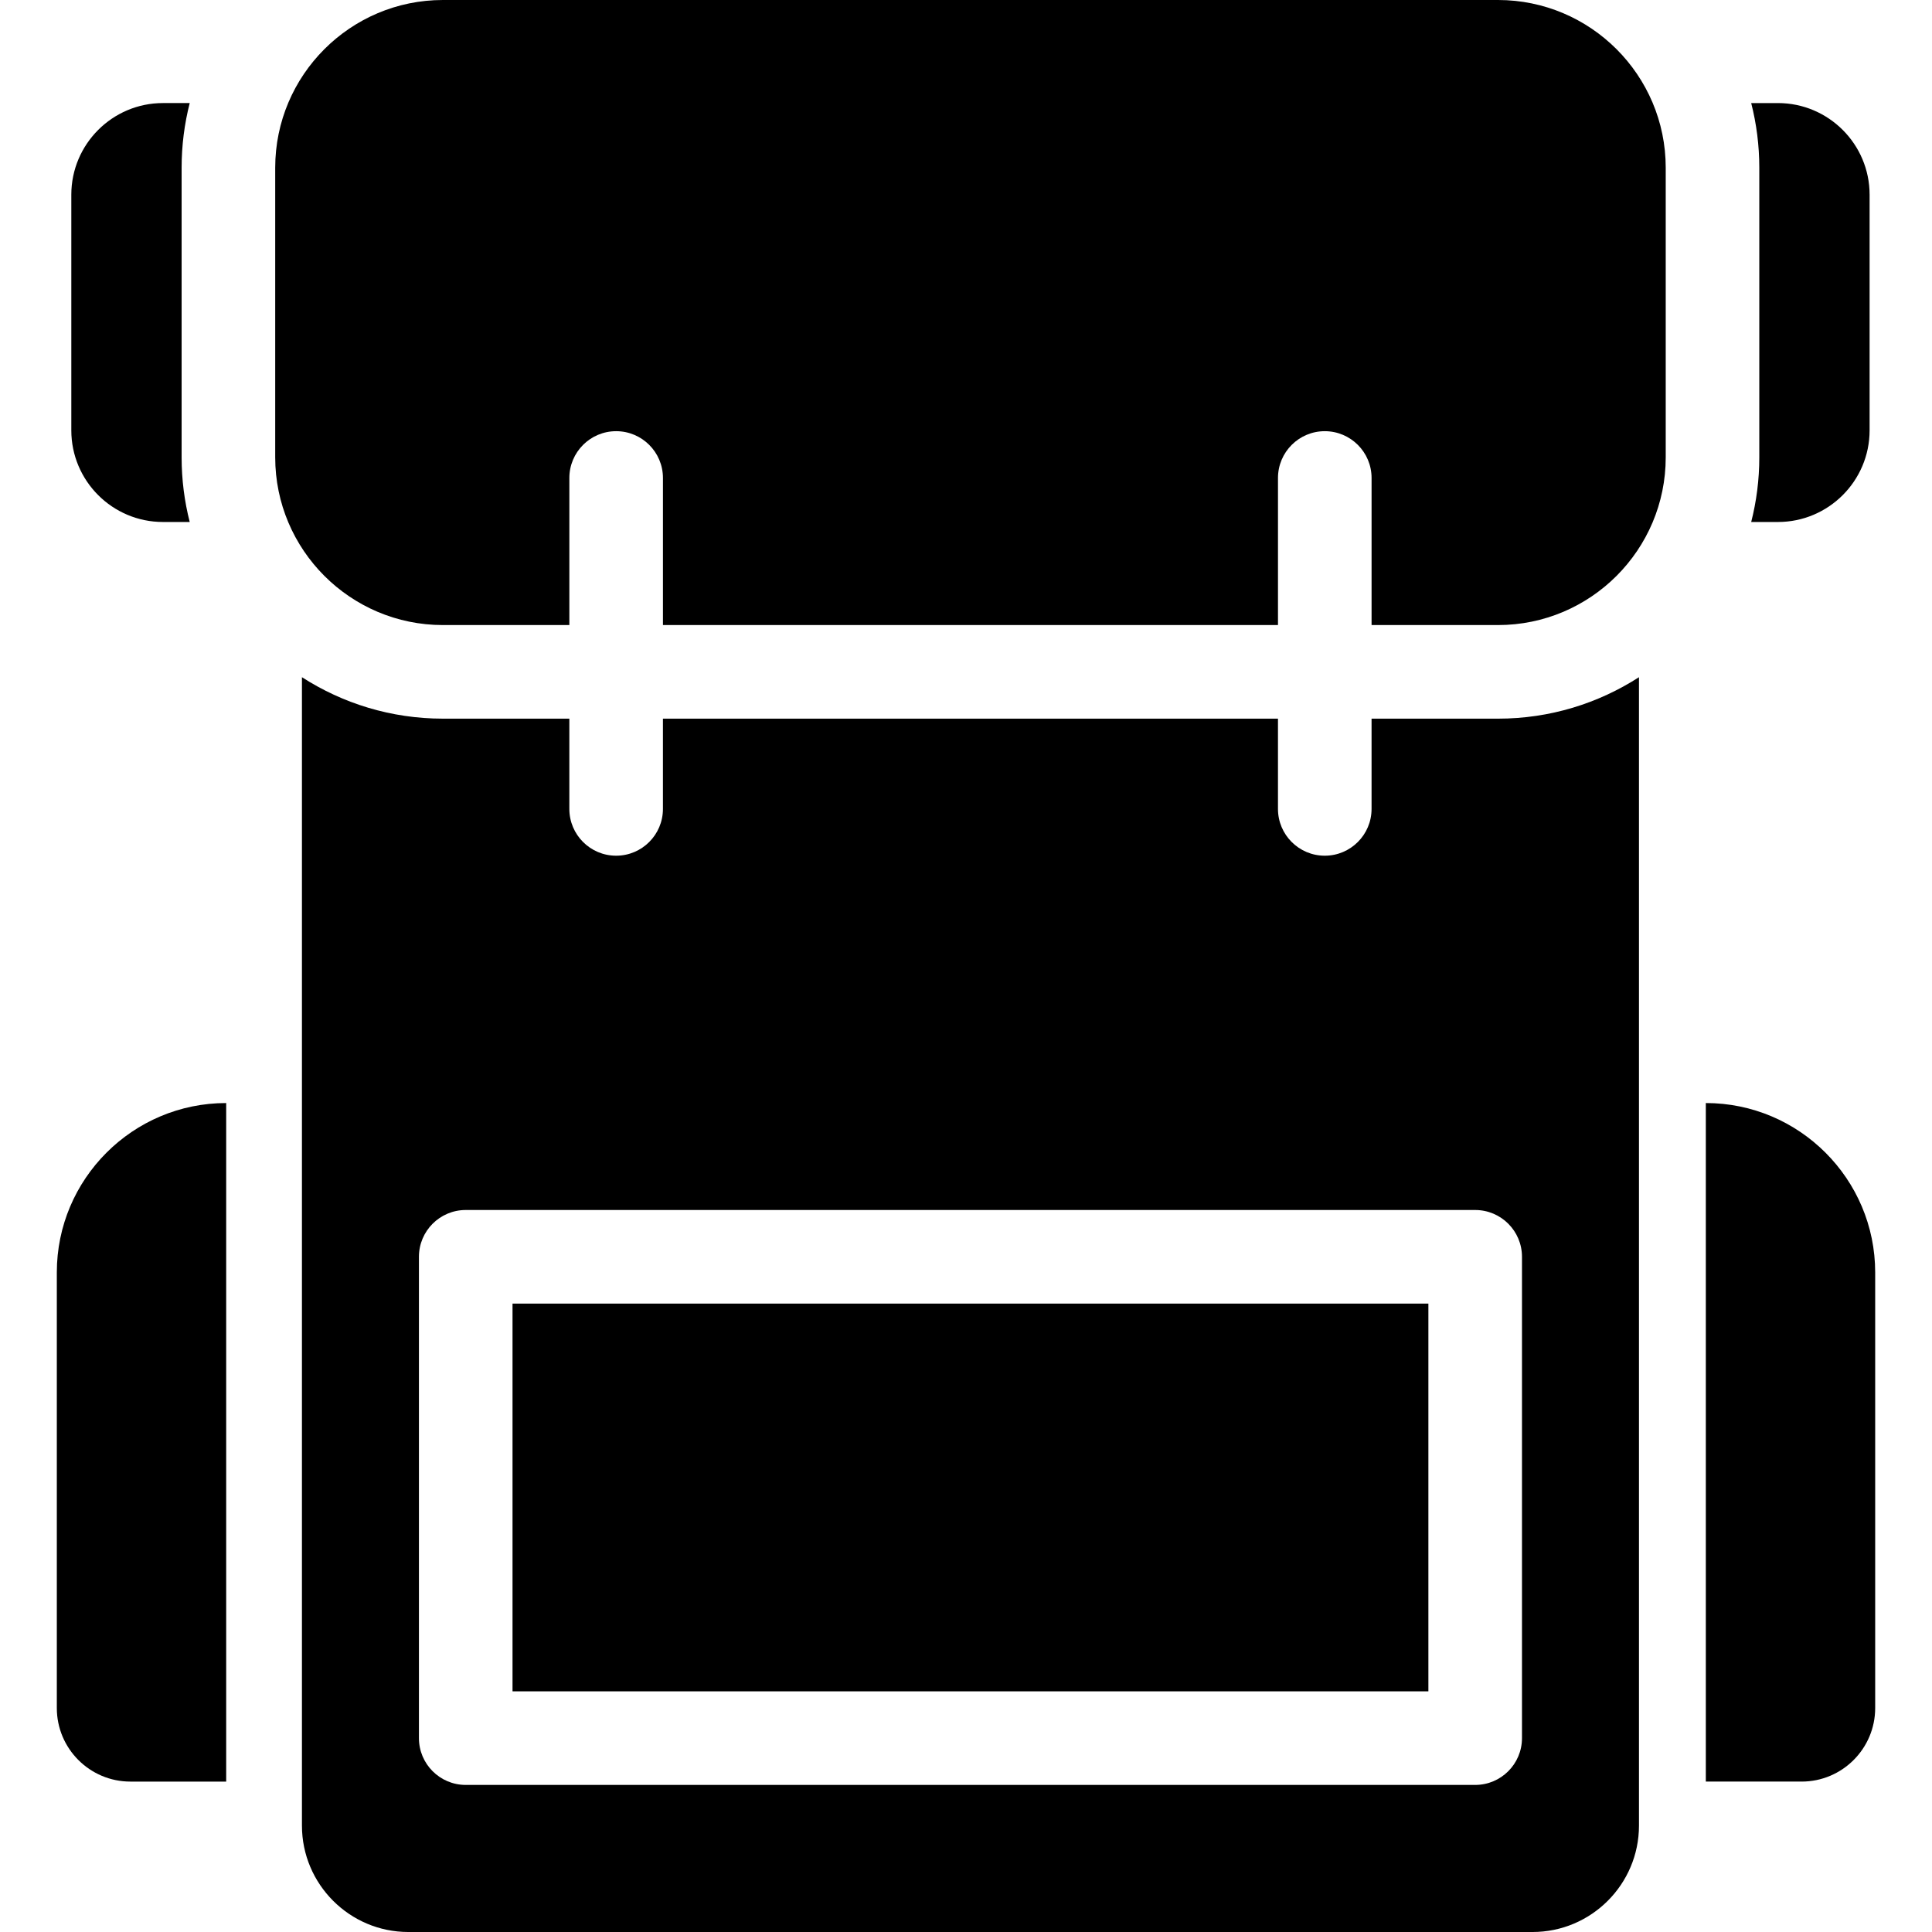
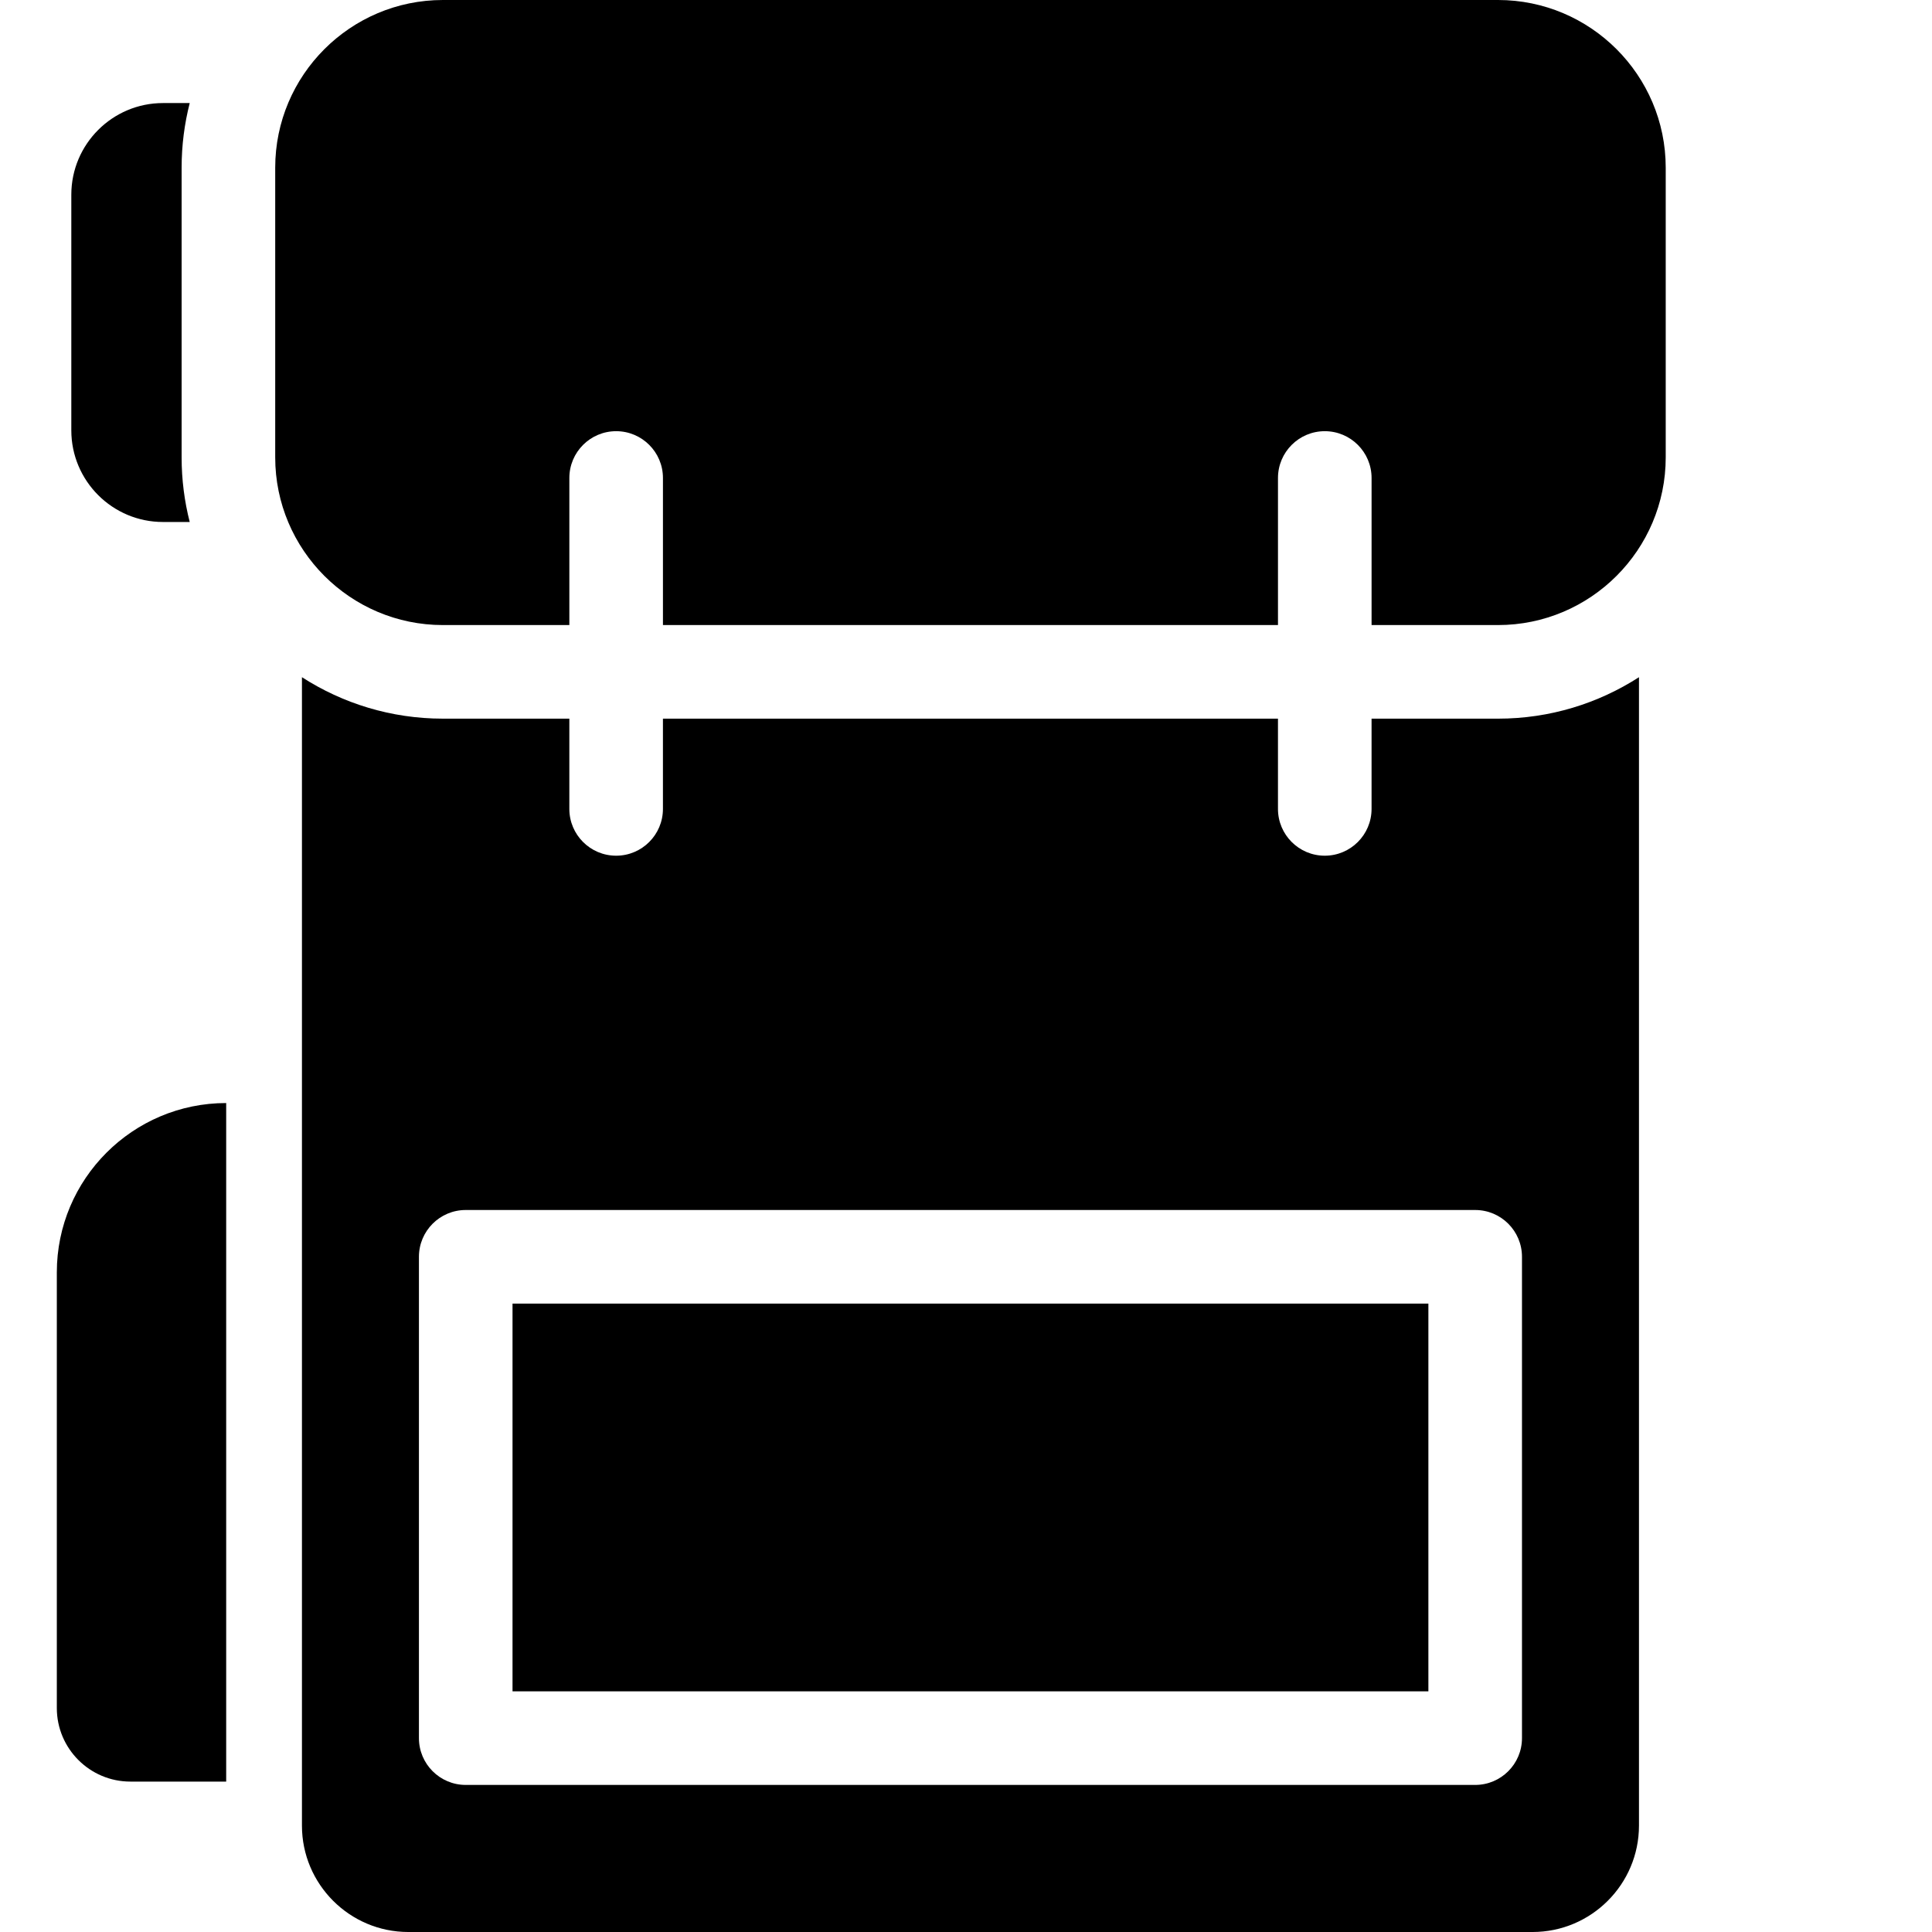
<svg xmlns="http://www.w3.org/2000/svg" fill="#000000" version="1.1" id="Capa_1" viewBox="0 0 297 297" xml:space="preserve">
  <g>
    <path d="M8.735,195.602v66.971c0,6.233,5.071,11.305,11.306,11.305H34.77h0.001v-104.31H34.77   C20.414,169.567,8.735,181.246,8.735,195.602z" />
-     <path d="M262.231,169.567v104.31h14.73c6.233,0,11.305-5.071,11.305-11.305v-66.971   C288.265,181.246,276.586,169.567,262.231,169.567z" />
    <path d="M25.05,80.244h4.115c-0.812-3.179-1.245-6.507-1.245-9.935V25.778c0-3.428,0.434-6.756,1.245-9.935H25.05   c-7.768,0-14.087,6.32-14.087,14.087v36.226C10.962,73.925,17.282,80.244,25.05,80.244z" />
    <path d="M230.286,0H68.084C53.87,0,42.307,11.564,42.307,25.778V70.31c0,14.214,11.563,25.778,25.777,25.778h19.441V73.479   c0-3.973,3.221-7.194,7.194-7.194c3.973,0,7.194,3.221,7.194,7.194v22.609h94.547V73.479c0-3.973,3.221-7.194,7.194-7.194   s7.194,3.221,7.194,7.194v22.609h19.44c14.214,0,25.778-11.564,25.778-25.778V25.778C256.064,11.564,244.5,0,230.286,0z" />
    <rect x="78.789" y="200.398" width="140.792" height="59.606" />
    <path d="M210.846,110.476v13.874c0,3.973-3.221,7.194-7.194,7.194s-7.194-3.221-7.194-7.194v-13.874h-94.547v13.874   c0,3.973-3.221,7.194-7.194,7.194c-3.973,0-7.194-3.221-7.194-7.194v-13.874H68.084c-7.976,0-15.41-2.347-21.667-6.372v176.54   c0,9.019,7.337,16.357,16.357,16.357h172.822c9.019,0,16.358-7.337,16.358-16.357v-176.54c-6.257,4.026-13.691,6.373-21.668,6.373   H210.846z M233.969,193.204v73.993c0,3.973-3.221,7.194-7.194,7.194H71.595c-3.973,0-7.194-3.221-7.194-7.194v-73.993   c0-3.973,3.221-7.194,7.194-7.194h155.18C230.749,186.01,233.969,189.231,233.969,193.204z" />
-     <path d="M269.206,80.244h4.114c7.769,0,14.088-6.32,14.088-14.087V29.931c0-7.768-6.32-14.087-14.088-14.087h-4.114   c0.812,3.179,1.245,6.507,1.245,9.935V70.31C270.452,73.738,270.018,77.066,269.206,80.244z" />
  </g>
</svg>